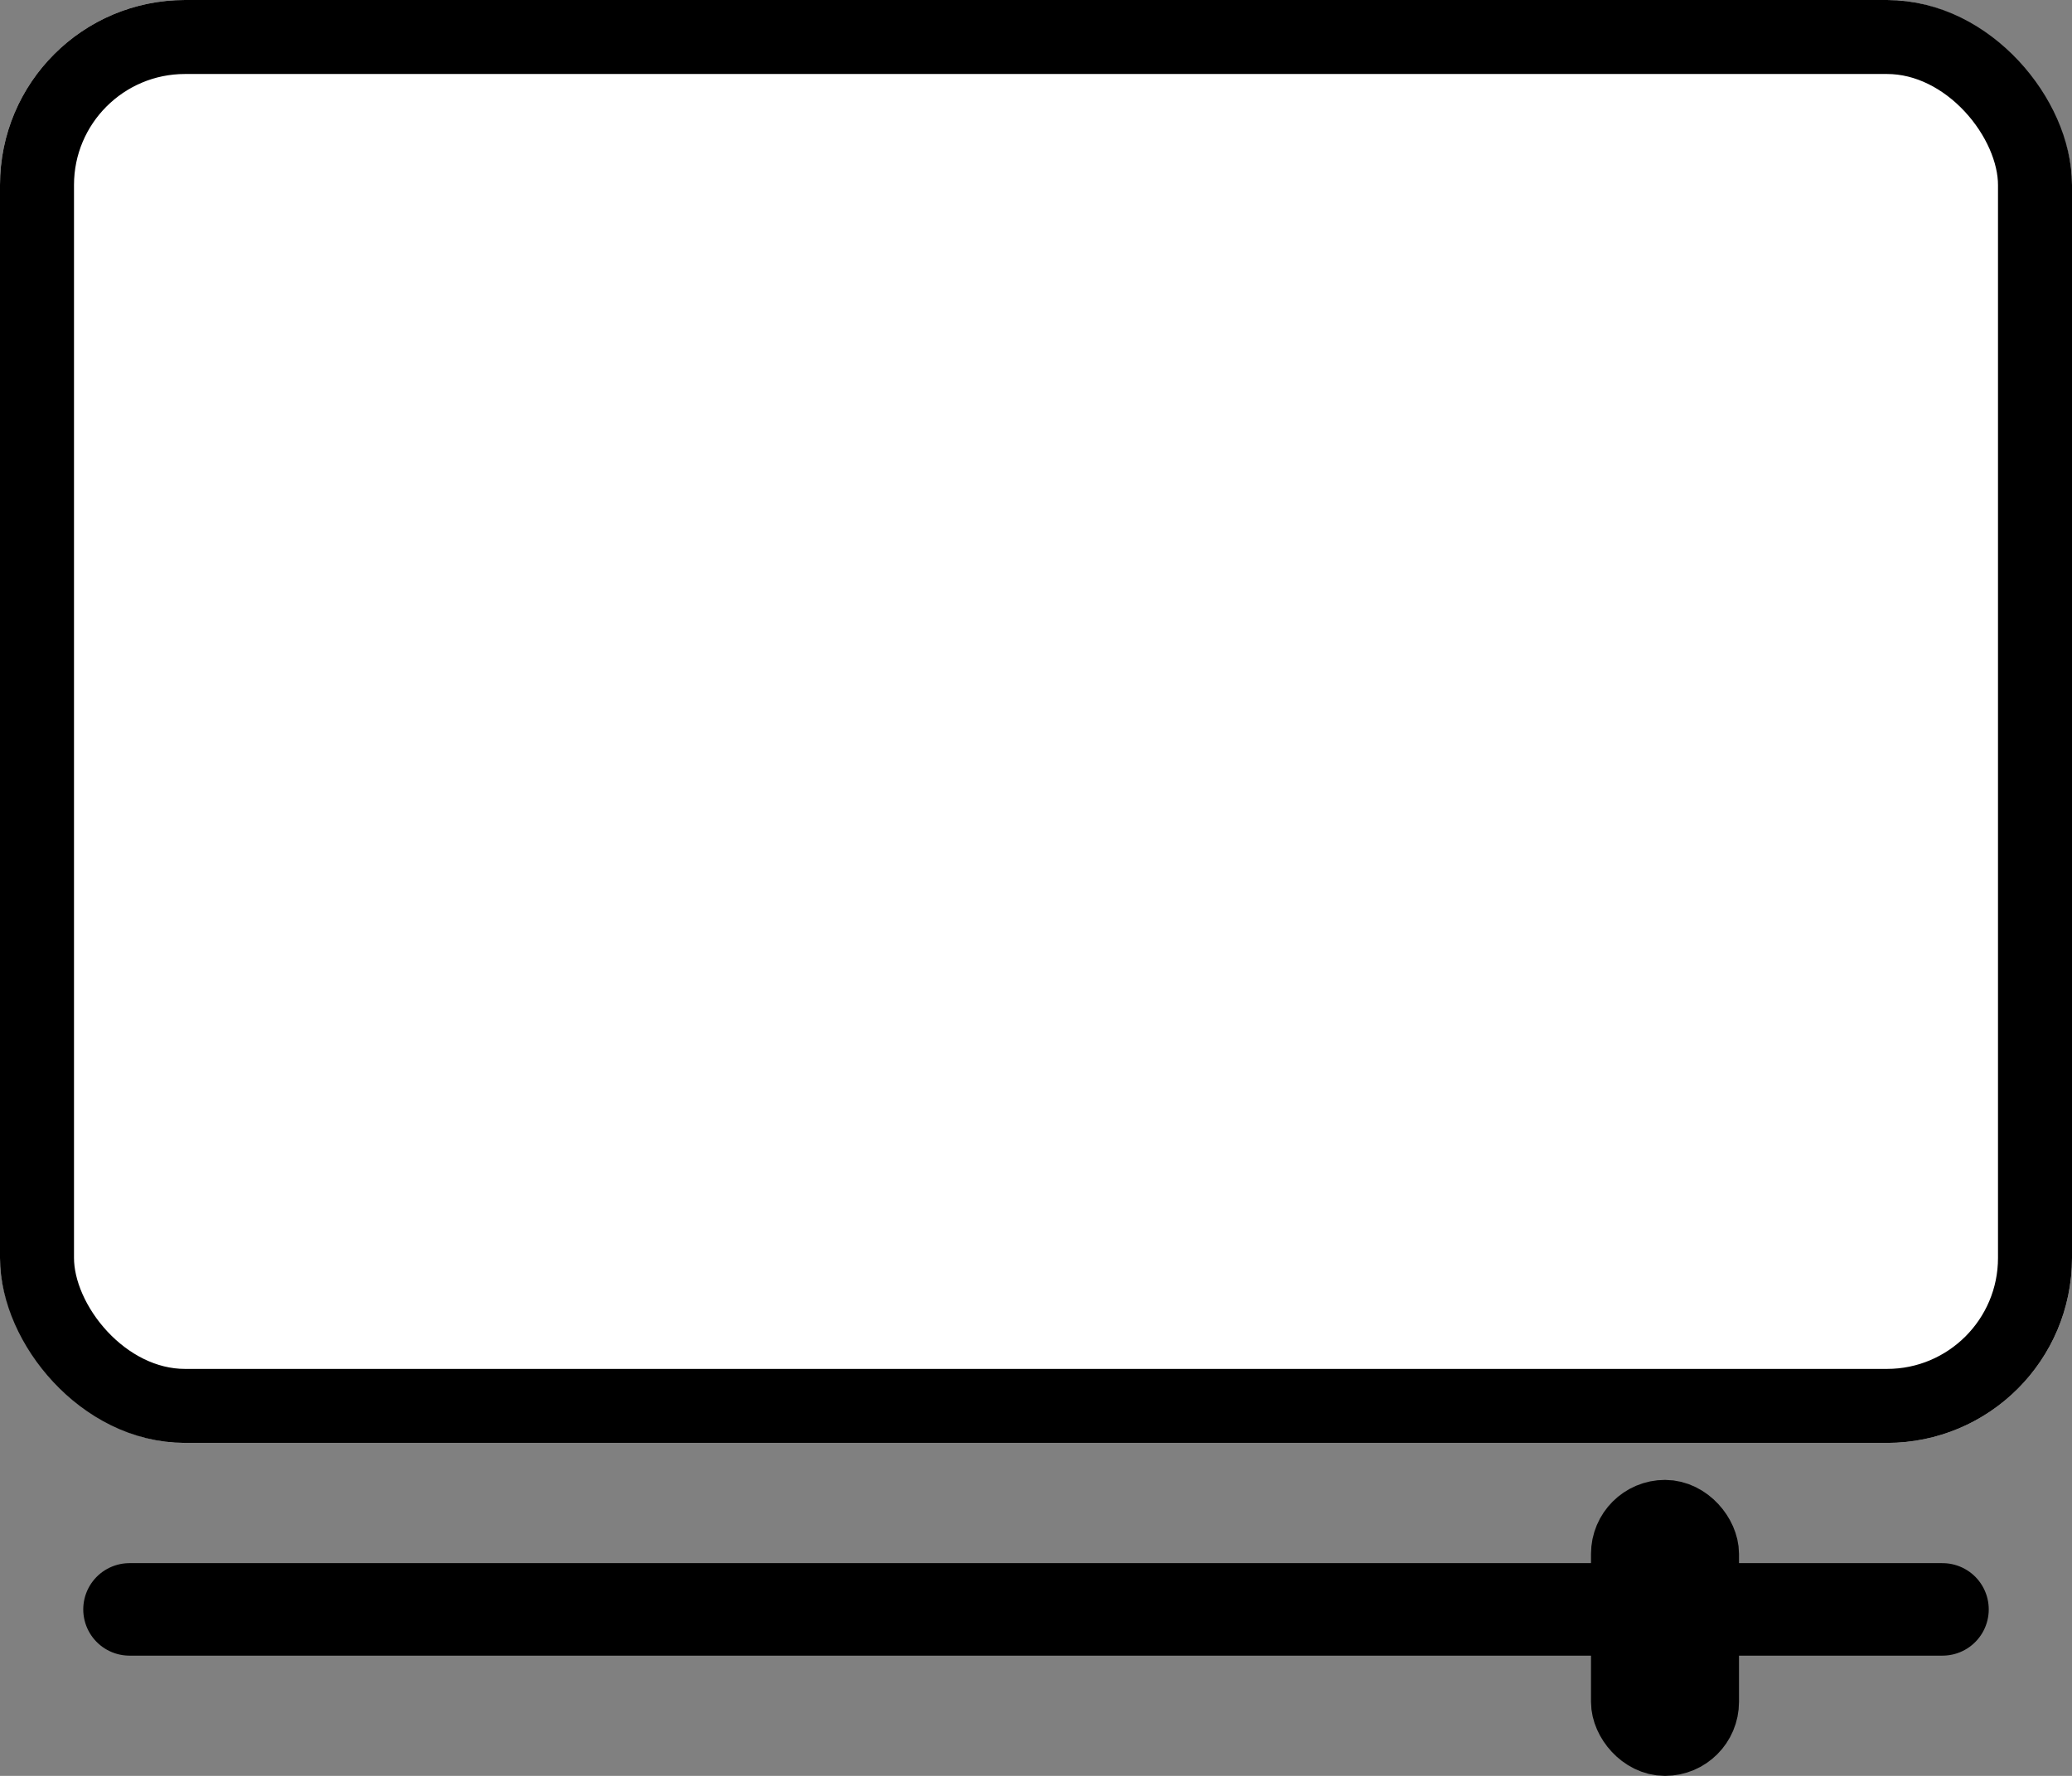
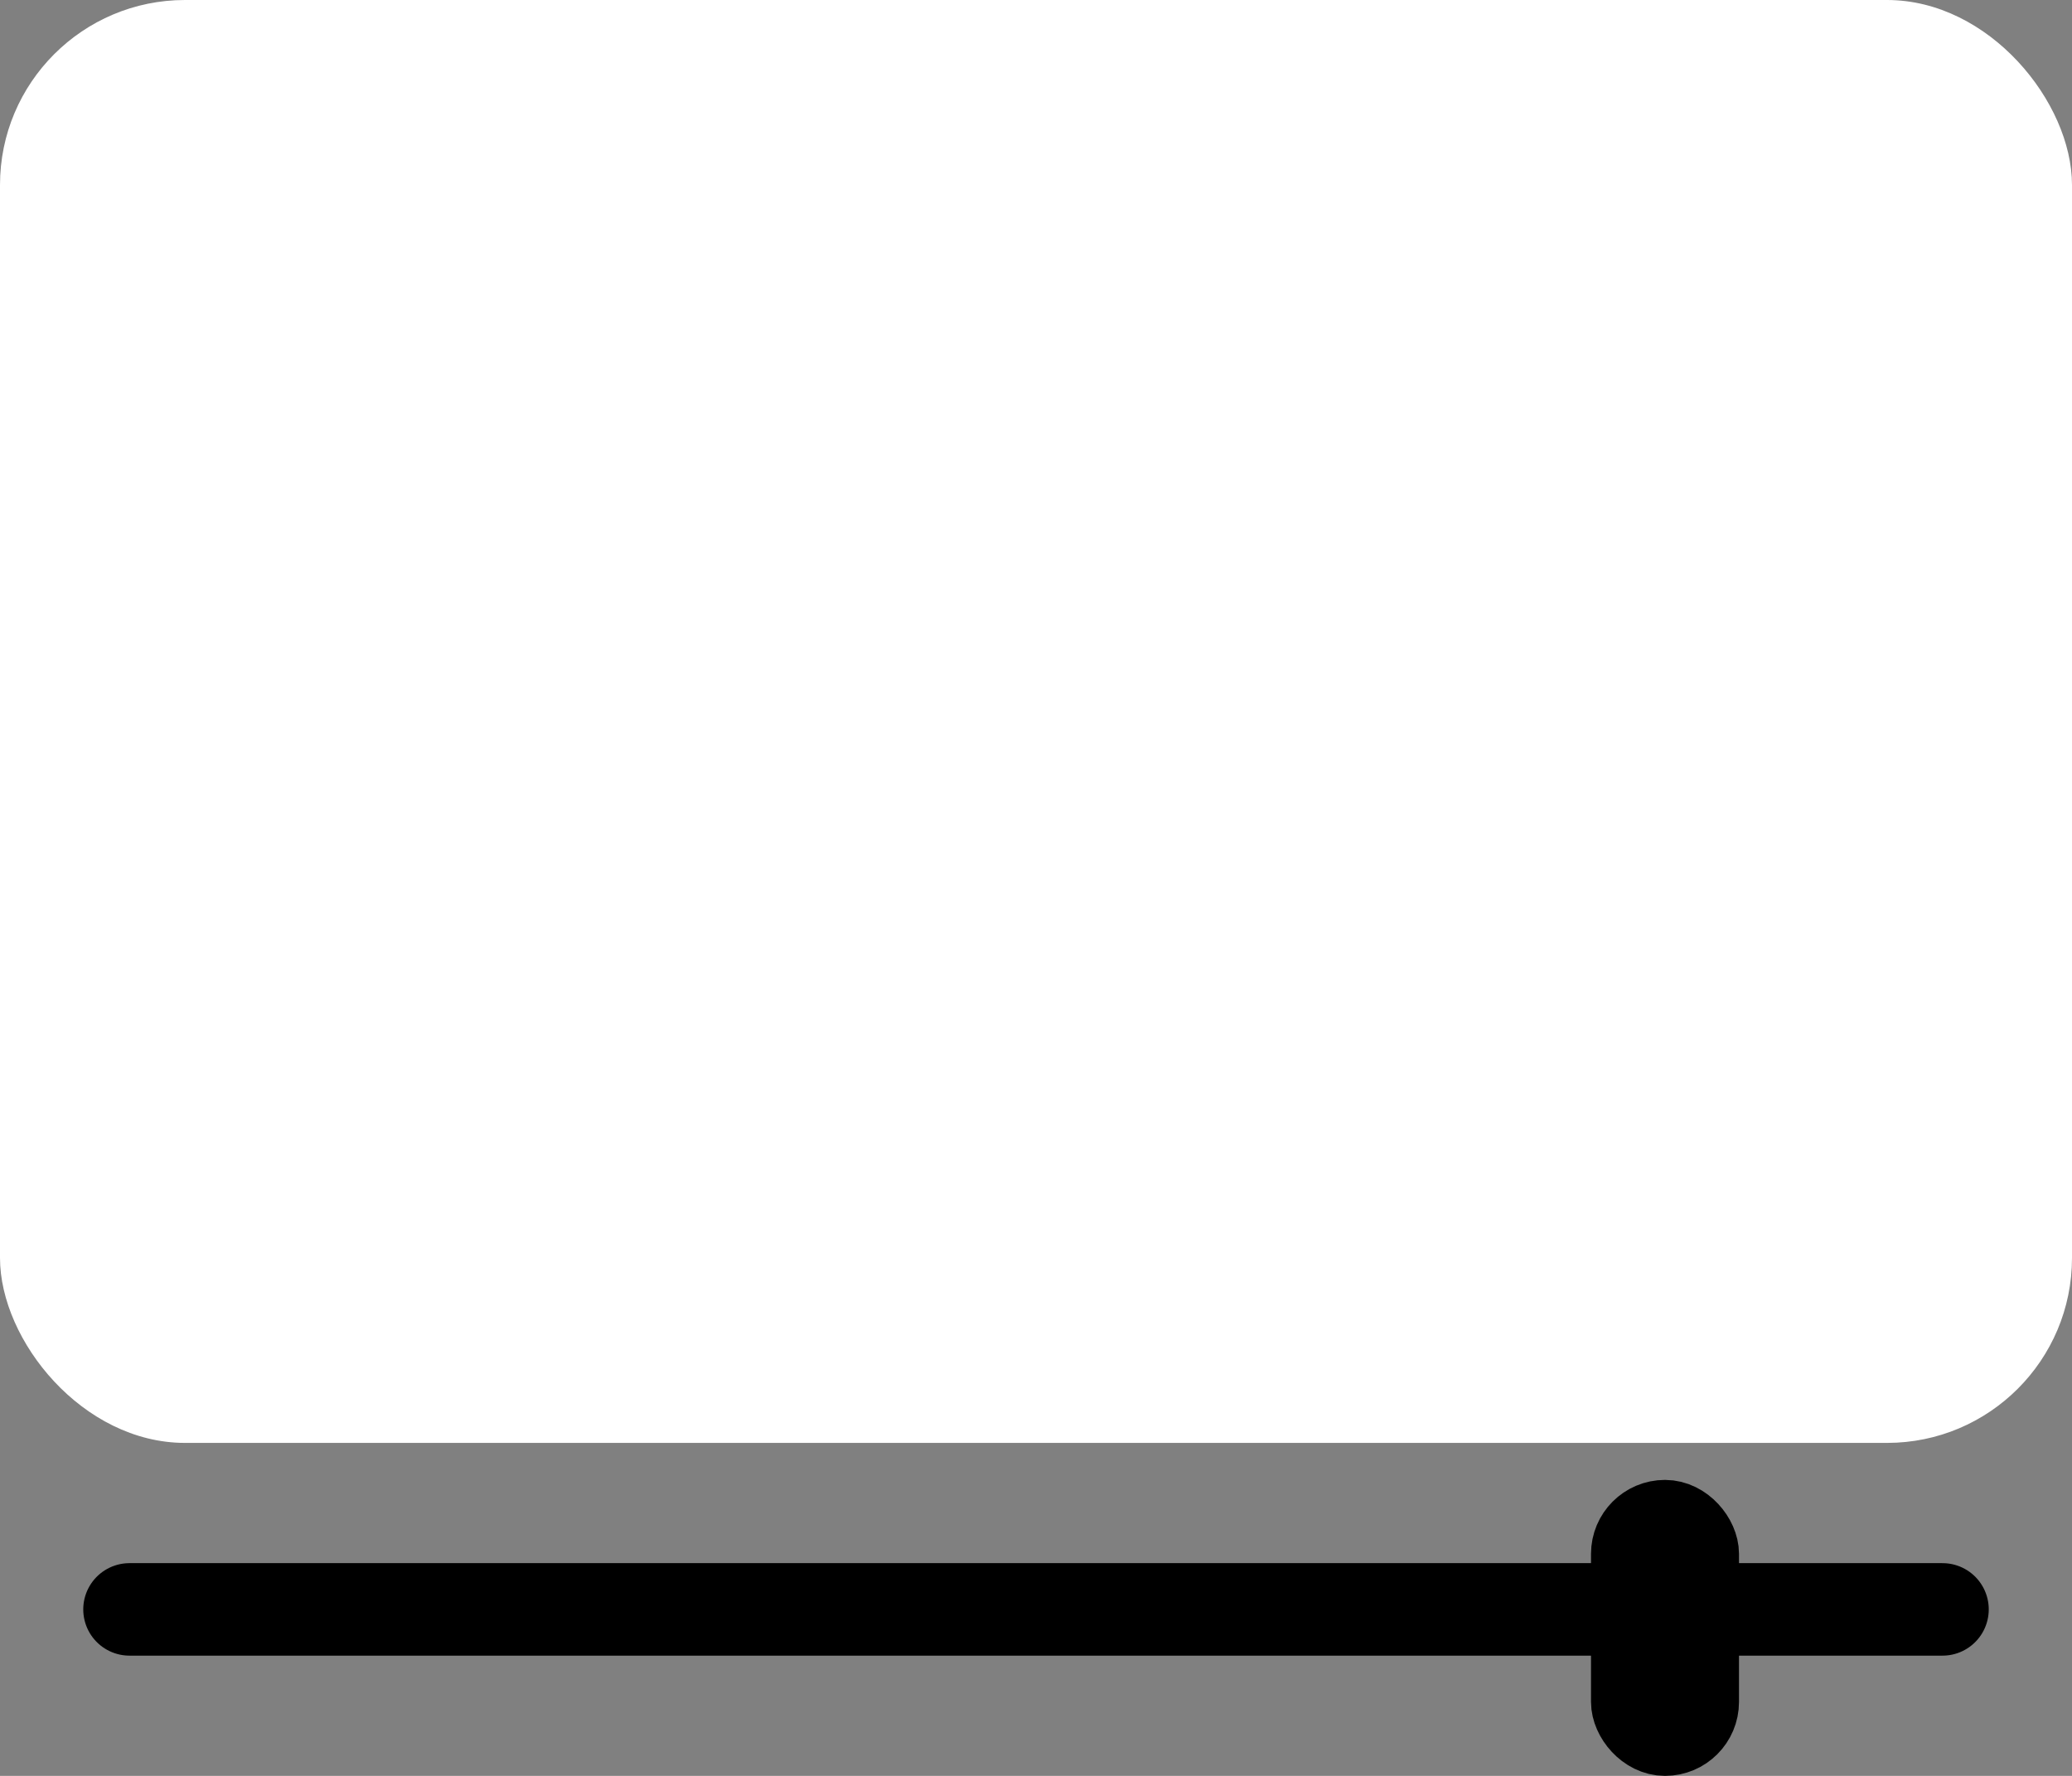
<svg xmlns="http://www.w3.org/2000/svg" width="56" height="48" viewBox="0 0 56 48">
  <rect x="0" y="0" width="56" height="48" fill="#808080" stroke="none" />
  <g id="assessment-header-logo3" transform="translate(-6368 -736)">
    <g id="Rectangle_1861" data-name="Rectangle 1861" transform="translate(6368 736)" fill="#fff" stroke="#000" stroke-width="2">
      <rect width="56" height="39" rx="5" stroke="none" />
-       <rect x="1" y="1" width="54" height="37" rx="4" fill="none" />
    </g>
    <g id="Polygon_1" data-name="Polygon 1" transform="translate(6408 745) rotate(90)" fill="#fff">
      <path d="M 19.305 18 L 1.695 18 L 10.5 2.067 L 19.305 18 Z" stroke="none" />
-       <path d="M 10.5 4.135 L 3.39 17 L 17.61 17 L 10.5 4.135 M 10.5 0 L 21 19 L 0 19 L 10.5 0 Z" stroke="none" />
+       <path d="M 10.5 4.135 L 3.39 17 L 17.61 17 L 10.5 4.135 M 10.5 0 L 21 19 L 10.5 0 Z" stroke="none" />
    </g>
    <line id="Line_15" data-name="Line 15" x2="49" transform="translate(6371.5 779.5)" fill="none" stroke="#000" stroke-linecap="round" stroke-width="2.5" />
    <g id="Rectangle_1862" data-name="Rectangle 1862" transform="translate(6411 776)" fill="none" stroke="#000" stroke-linecap="round" stroke-width="2">
      <rect width="4" height="8" rx="2" stroke="none" />
      <rect x="1" y="1" width="2" height="6" rx="1" fill="none" />
    </g>
  </g>
</svg>